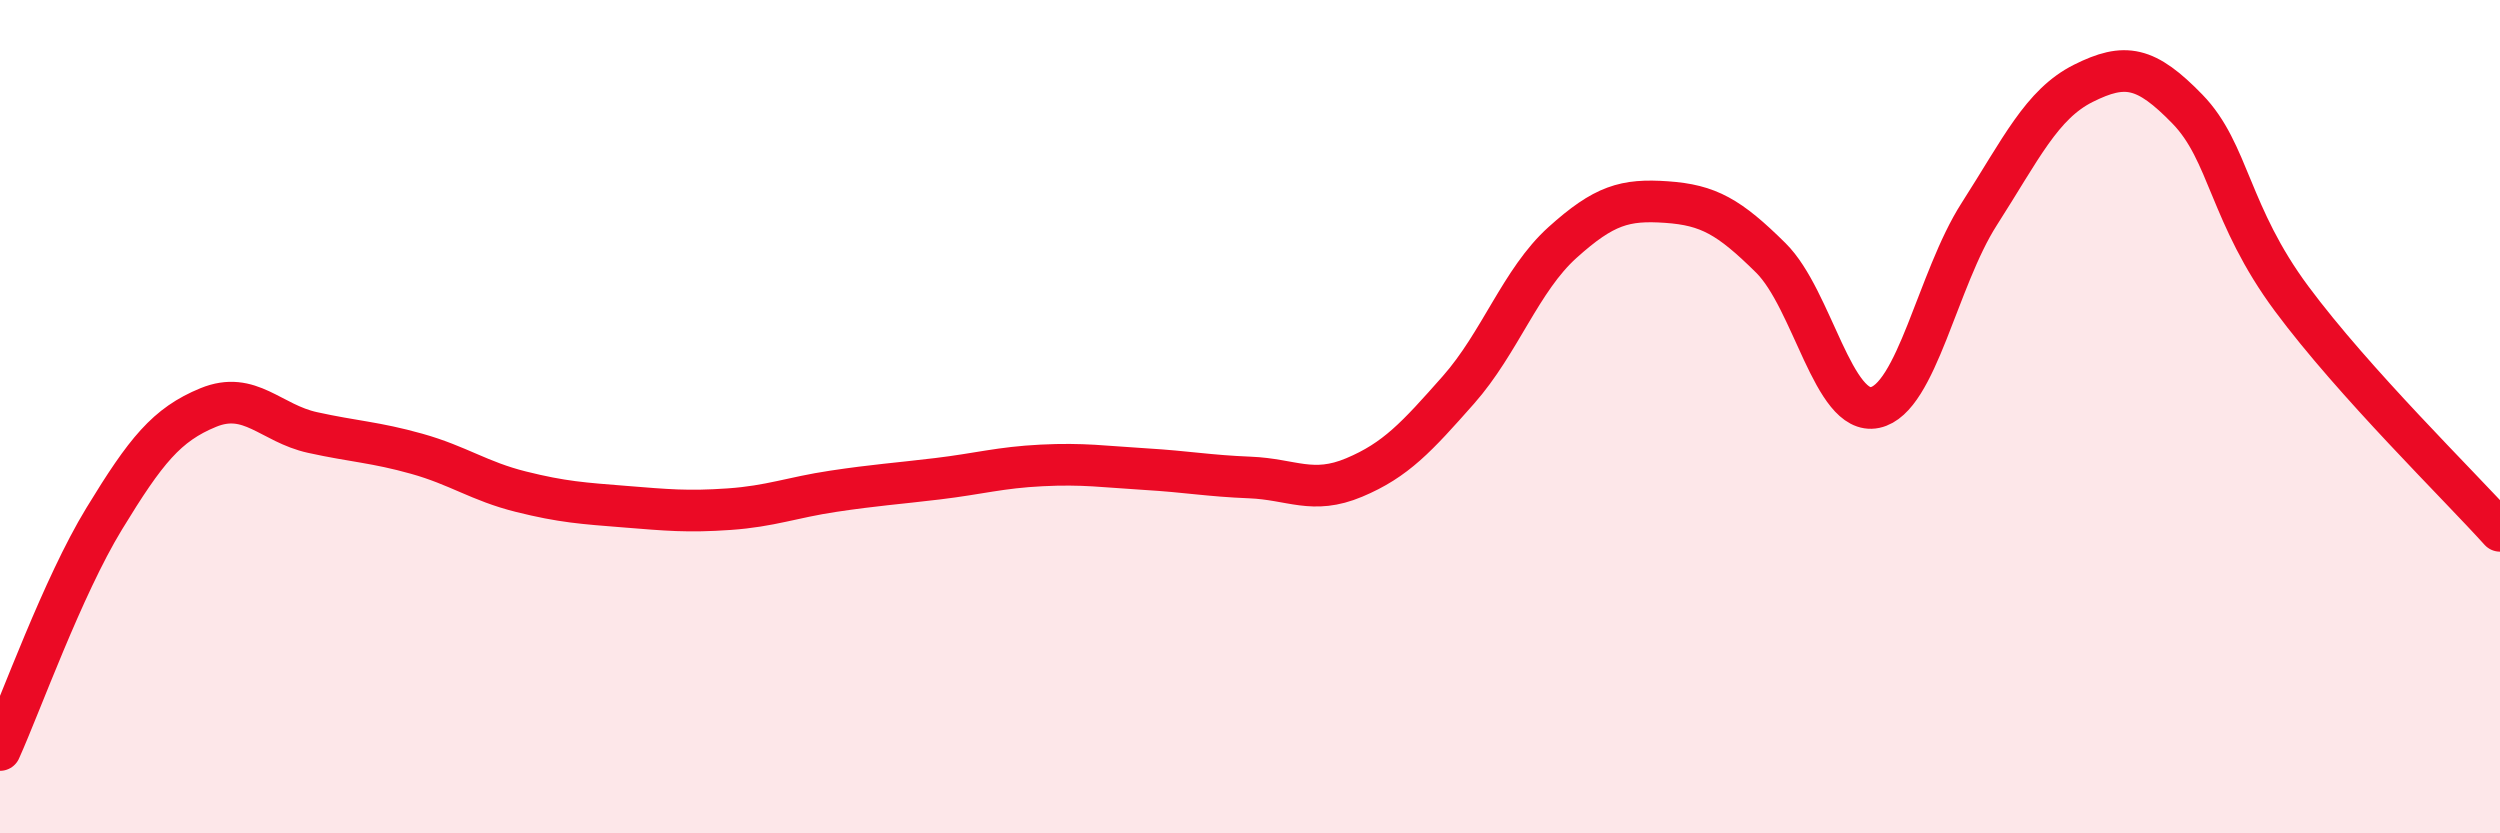
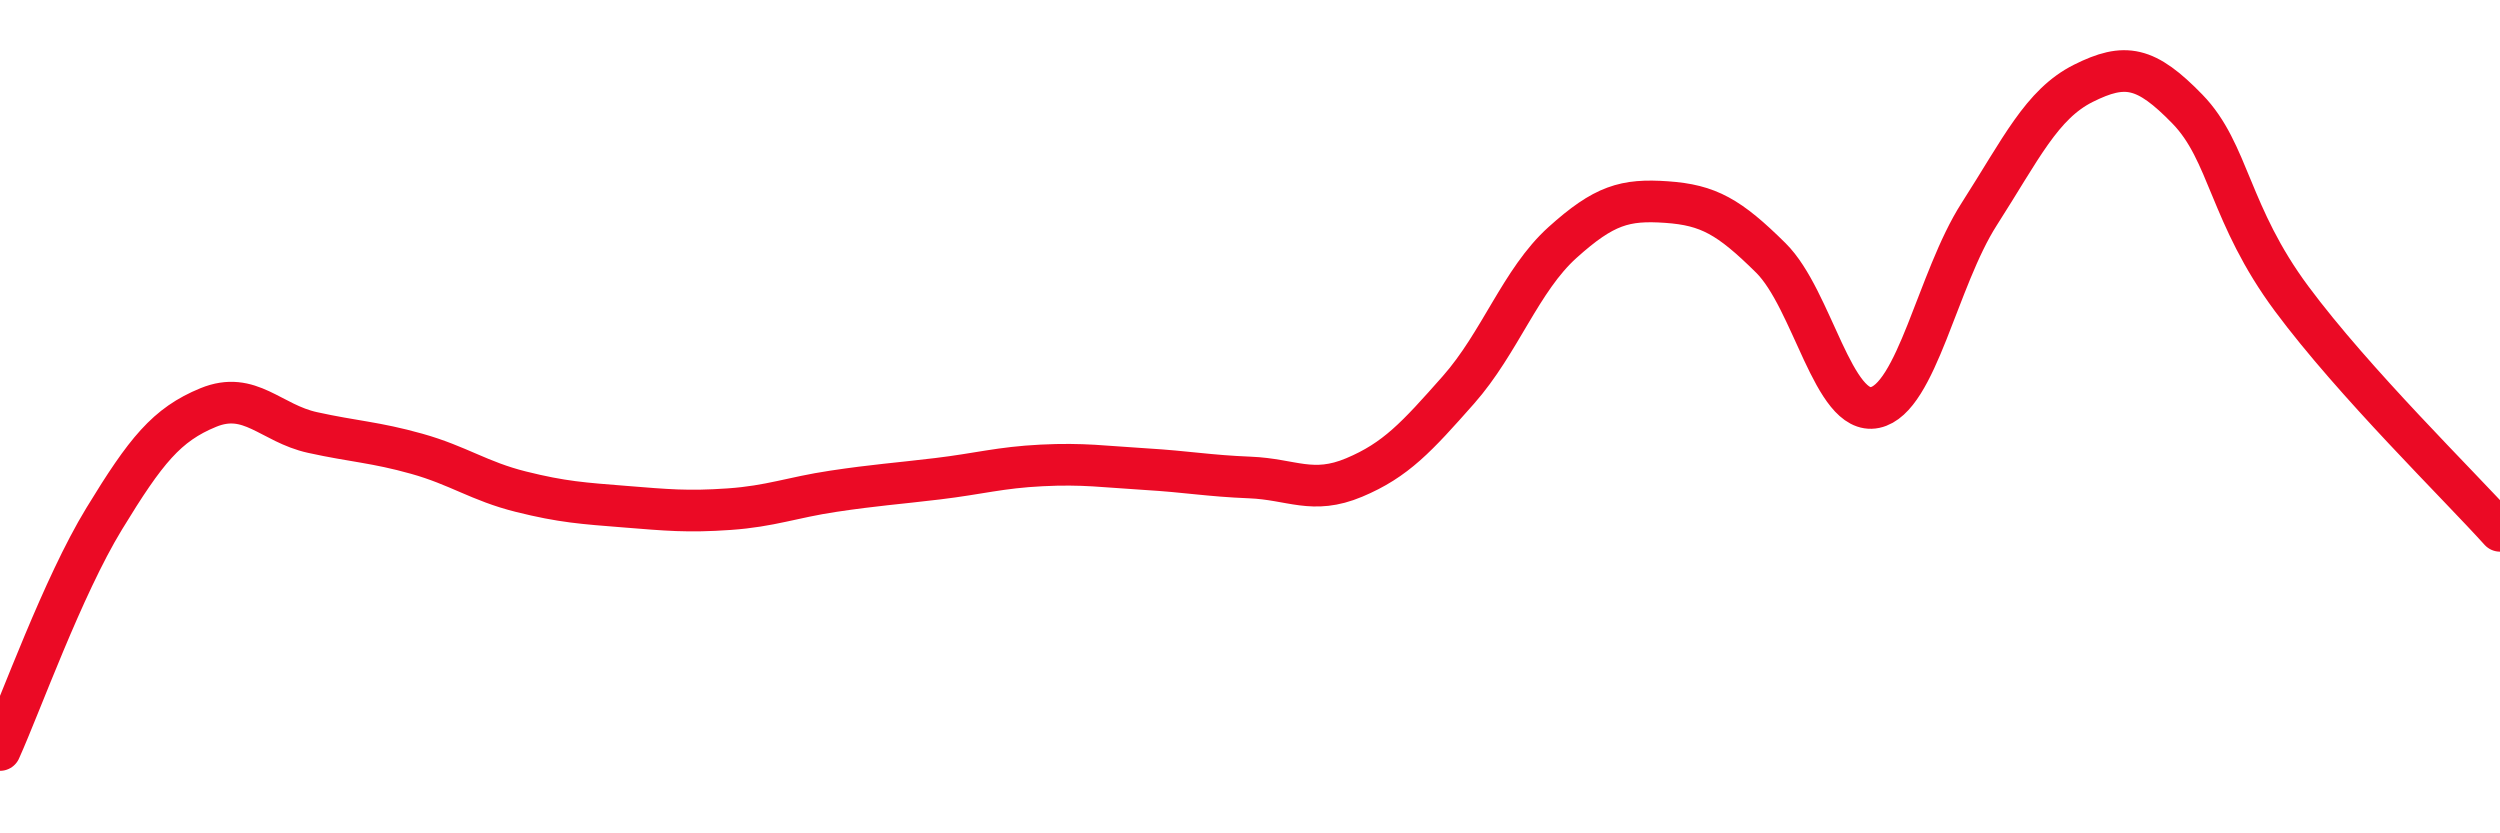
<svg xmlns="http://www.w3.org/2000/svg" width="60" height="20" viewBox="0 0 60 20">
-   <path d="M 0,18 C 0.5,16.89 1.5,14.09 2.5,12.45 C 3.5,10.81 4,10.19 5,9.78 C 6,9.37 6.5,10.16 7.5,10.38 C 8.5,10.6 9,10.61 10,10.89 C 11,11.17 11.5,11.55 12.5,11.8 C 13.5,12.05 14,12.08 15,12.16 C 16,12.24 16.5,12.29 17.5,12.22 C 18.5,12.15 19,11.94 20,11.79 C 21,11.64 21.5,11.61 22.5,11.49 C 23.5,11.37 24,11.22 25,11.17 C 26,11.12 26.5,11.2 27.5,11.26 C 28.5,11.32 29,11.42 30,11.46 C 31,11.5 31.5,11.88 32.5,11.46 C 33.5,11.04 34,10.49 35,9.36 C 36,8.23 36.5,6.72 37.5,5.82 C 38.5,4.92 39,4.78 40,4.85 C 41,4.92 41.5,5.2 42.5,6.19 C 43.5,7.18 44,9.99 45,9.78 C 46,9.57 46.5,6.7 47.5,5.14 C 48.5,3.58 49,2.5 50,2 C 51,1.5 51.5,1.59 52.5,2.62 C 53.5,3.65 53.5,5.15 55,7.17 C 56.5,9.19 59,11.63 60,12.74L60 20L0 20Z" fill="#EB0A25" opacity="0.1" stroke-linecap="round" stroke-linejoin="round" />
  <path d="M 0,18 C 0.5,16.89 1.5,14.09 2.5,12.45 C 3.5,10.81 4,10.19 5,9.78 C 6,9.37 6.5,10.16 7.5,10.38 C 8.5,10.6 9,10.61 10,10.89 C 11,11.17 11.5,11.55 12.5,11.8 C 13.5,12.05 14,12.08 15,12.16 C 16,12.24 16.5,12.29 17.5,12.22 C 18.5,12.15 19,11.94 20,11.79 C 21,11.64 21.5,11.61 22.5,11.49 C 23.5,11.37 24,11.22 25,11.17 C 26,11.12 26.5,11.2 27.5,11.26 C 28.5,11.32 29,11.42 30,11.46 C 31,11.5 31.5,11.88 32.5,11.46 C 33.5,11.04 34,10.49 35,9.36 C 36,8.23 36.5,6.72 37.5,5.82 C 38.5,4.92 39,4.78 40,4.85 C 41,4.92 41.5,5.2 42.5,6.19 C 43.5,7.18 44,9.99 45,9.78 C 46,9.57 46.5,6.7 47.5,5.14 C 48.5,3.58 49,2.5 50,2 C 51,1.5 51.5,1.59 52.5,2.62 C 53.5,3.65 53.5,5.15 55,7.17 C 56.5,9.19 59,11.63 60,12.74" stroke="#EB0A25" stroke-width="1" fill="none" stroke-linecap="round" stroke-linejoin="round" />
</svg>